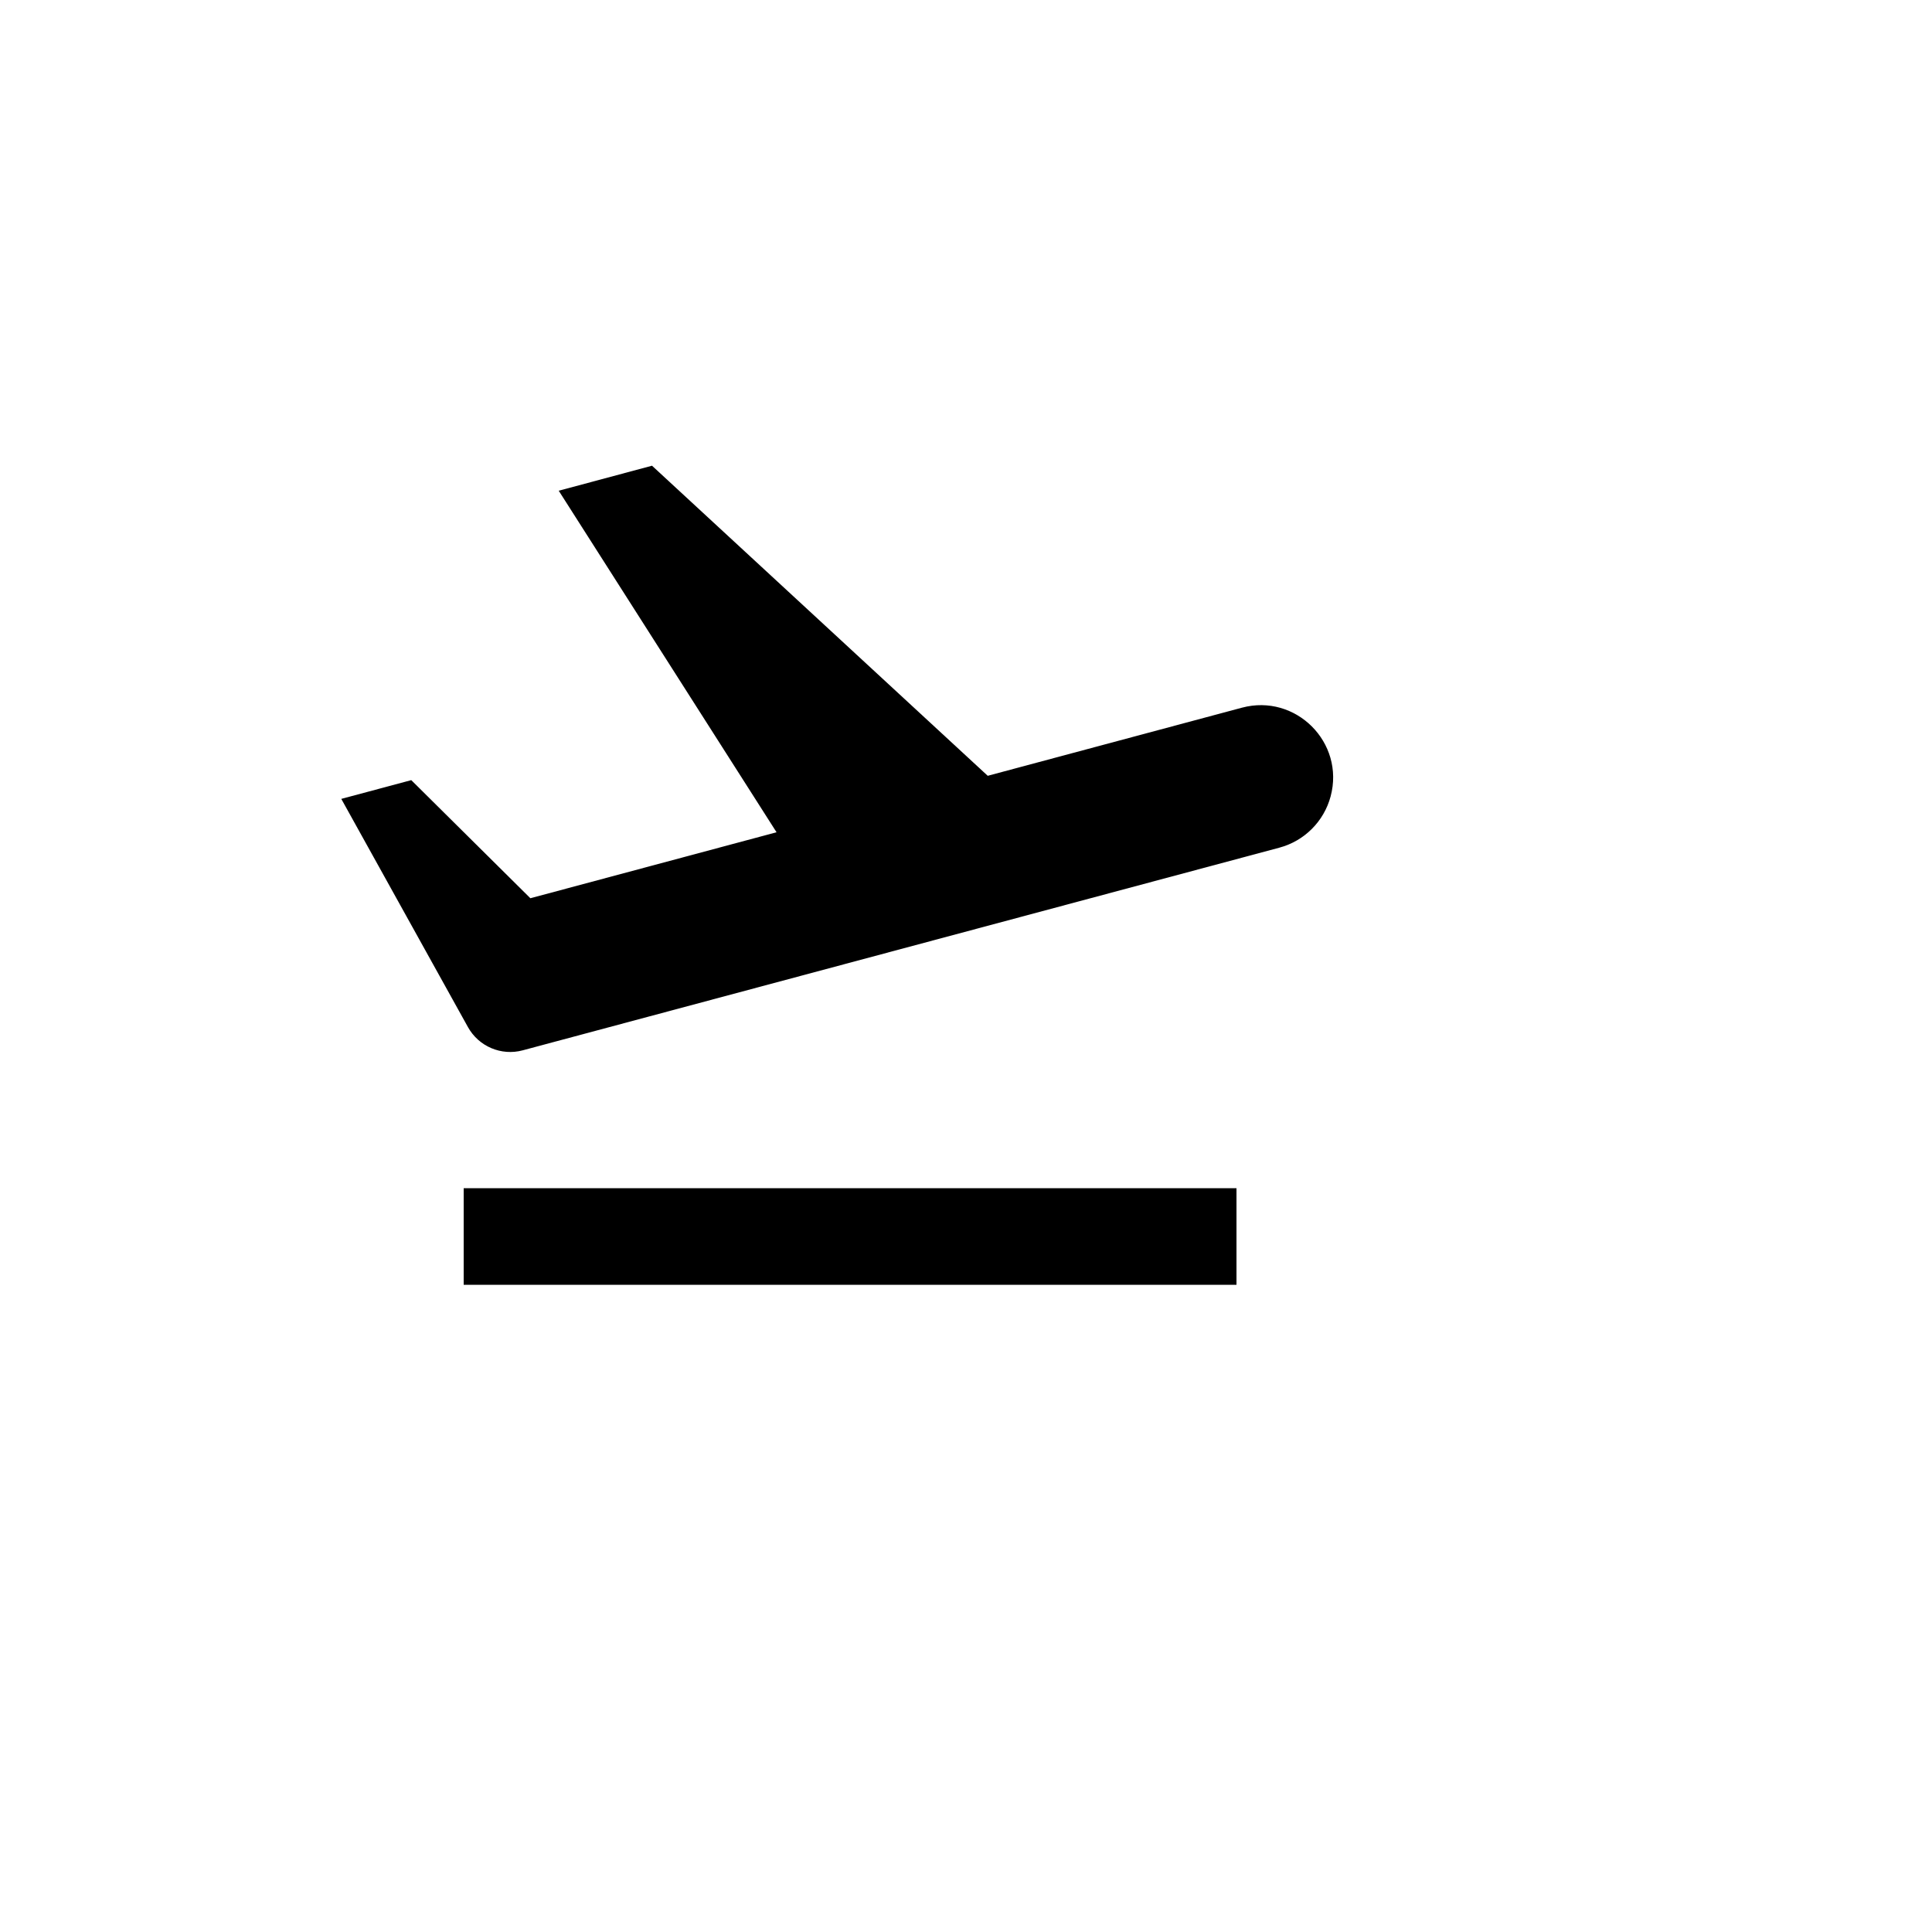
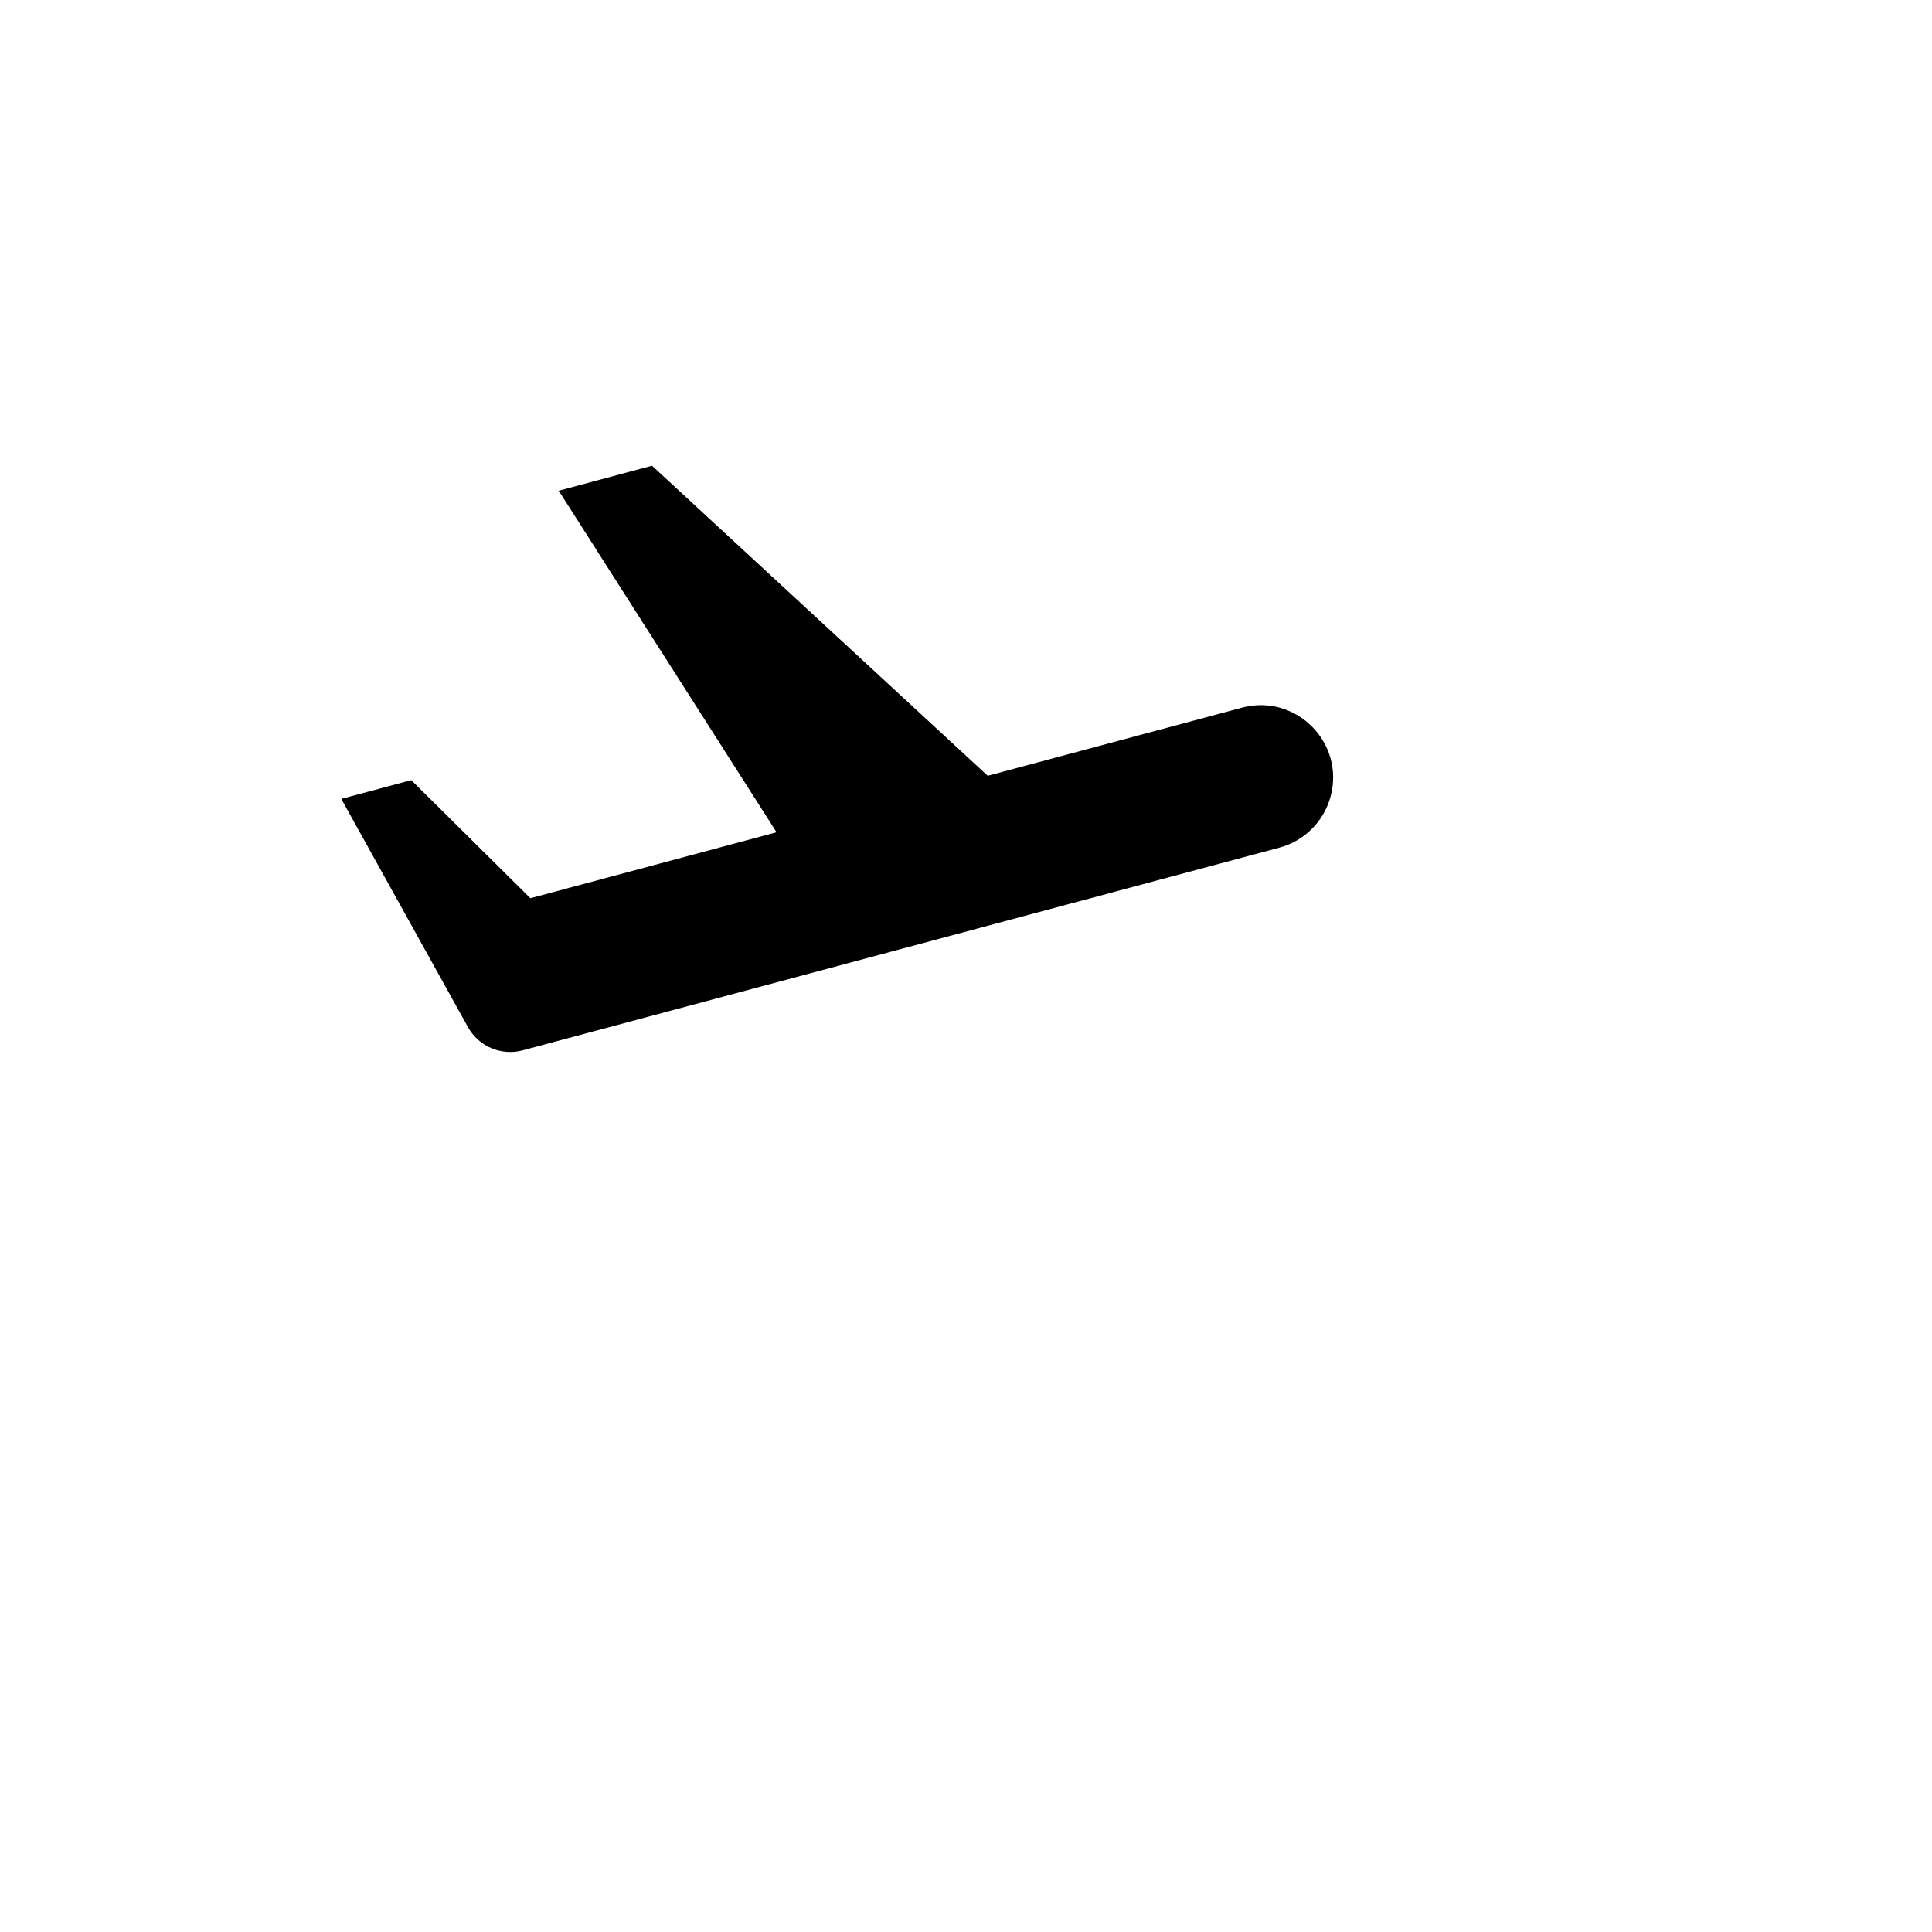
<svg xmlns="http://www.w3.org/2000/svg" version="1.1" width="100%" height="100%" id="svgWorkerArea" viewBox="-25 -25 625 625" style="background: white;">
  <defs id="defsdoc">
    <pattern id="patternBool" x="0" y="0" width="10" height="10" patternUnits="userSpaceOnUse" patternTransform="rotate(35)">
      <circle cx="5" cy="5" r="4" style="stroke: none;fill: #ff000070;" />
    </pattern>
  </defs>
  <g id="fileImp-593347812" class="cosito">
-     <path id="pathImp-477917010" fill="none" class="grouped" d="M62.5 62.5C62.5 62.5 437.5 62.5 437.5 62.5 437.5 62.5 437.5 437.5 437.5 437.5 437.5 437.5 62.5 437.5 62.5 437.5 62.5 437.5 62.5 62.5 62.5 62.5" />
-     <path id="pathImp-845772919" class="grouped" d="M226.219 244.25C226.219 244.25 155.75 133.75 155.75 133.75 155.75 133.75 185.922 125.656 185.922 125.656 185.922 125.656 294.531 225.969 294.531 225.969 294.531 225.969 376.75 203.938 376.75 203.938 394.178 199.27 410.123 215.22 405.452 232.648 403.283 240.736 396.964 247.053 388.875 249.219 388.875 249.219 154.938 311.875 154.938 311.875 154.938 311.875 142.812 266.594 142.812 266.594 142.812 266.594 146.578 265.578 146.578 265.578 146.578 265.578 185.125 303.781 185.125 303.781 185.125 303.781 144.094 314.781 144.094 314.781 137.17 316.637 129.873 313.545 126.391 307.281 126.391 307.281 85.406 233.438 85.406 233.438 85.406 233.438 108.047 227.375 108.047 227.375 108.047 227.375 146.578 265.578 146.578 265.578 146.578 265.578 226.219 244.234 226.219 244.234 226.219 244.234 226.219 244.25 226.219 244.25M125 359.375C125 359.375 375 359.375 375 359.375 375 359.375 375 390.625 375 390.625 375 390.625 125 390.625 125 390.625 125 390.625 125 359.375 125 359.375 125 359.375 125 359.375 125 359.375" />
+     <path id="pathImp-845772919" class="grouped" d="M226.219 244.25C226.219 244.25 155.75 133.75 155.75 133.75 155.75 133.75 185.922 125.656 185.922 125.656 185.922 125.656 294.531 225.969 294.531 225.969 294.531 225.969 376.75 203.938 376.75 203.938 394.178 199.27 410.123 215.22 405.452 232.648 403.283 240.736 396.964 247.053 388.875 249.219 388.875 249.219 154.938 311.875 154.938 311.875 154.938 311.875 142.812 266.594 142.812 266.594 142.812 266.594 146.578 265.578 146.578 265.578 146.578 265.578 185.125 303.781 185.125 303.781 185.125 303.781 144.094 314.781 144.094 314.781 137.17 316.637 129.873 313.545 126.391 307.281 126.391 307.281 85.406 233.438 85.406 233.438 85.406 233.438 108.047 227.375 108.047 227.375 108.047 227.375 146.578 265.578 146.578 265.578 146.578 265.578 226.219 244.234 226.219 244.234 226.219 244.234 226.219 244.25 226.219 244.25M125 359.375" />
  </g>
</svg>